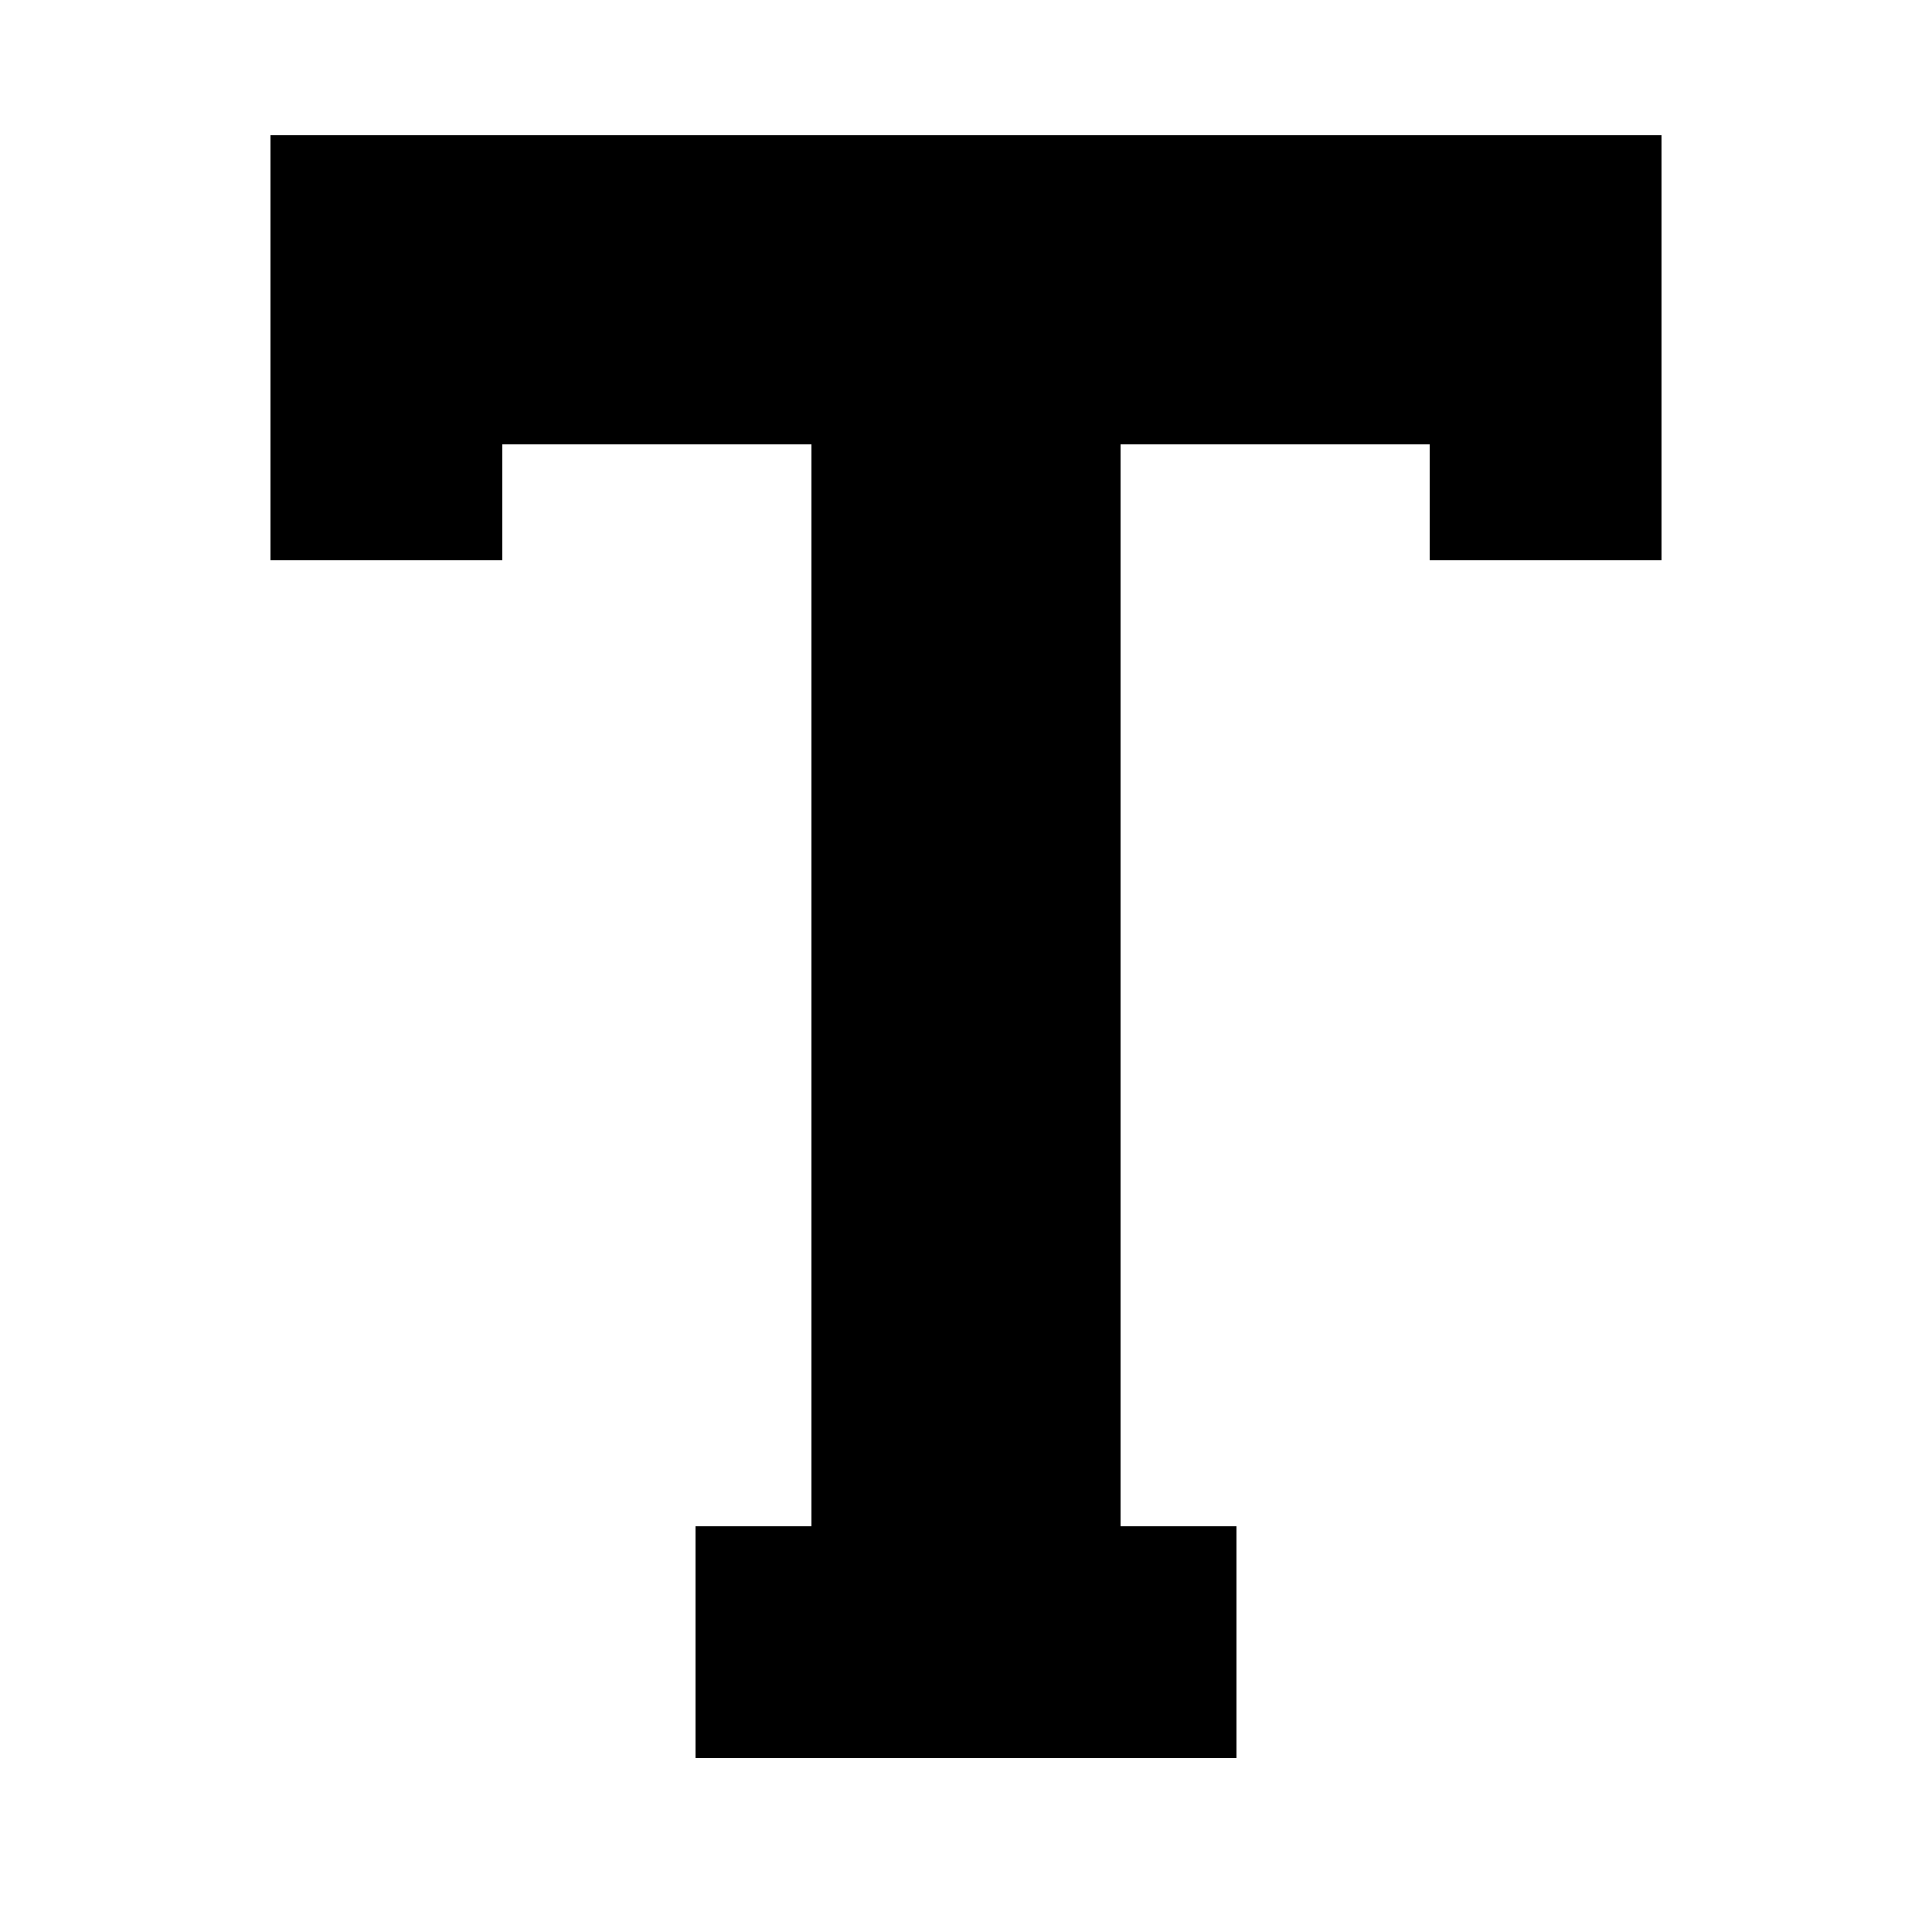
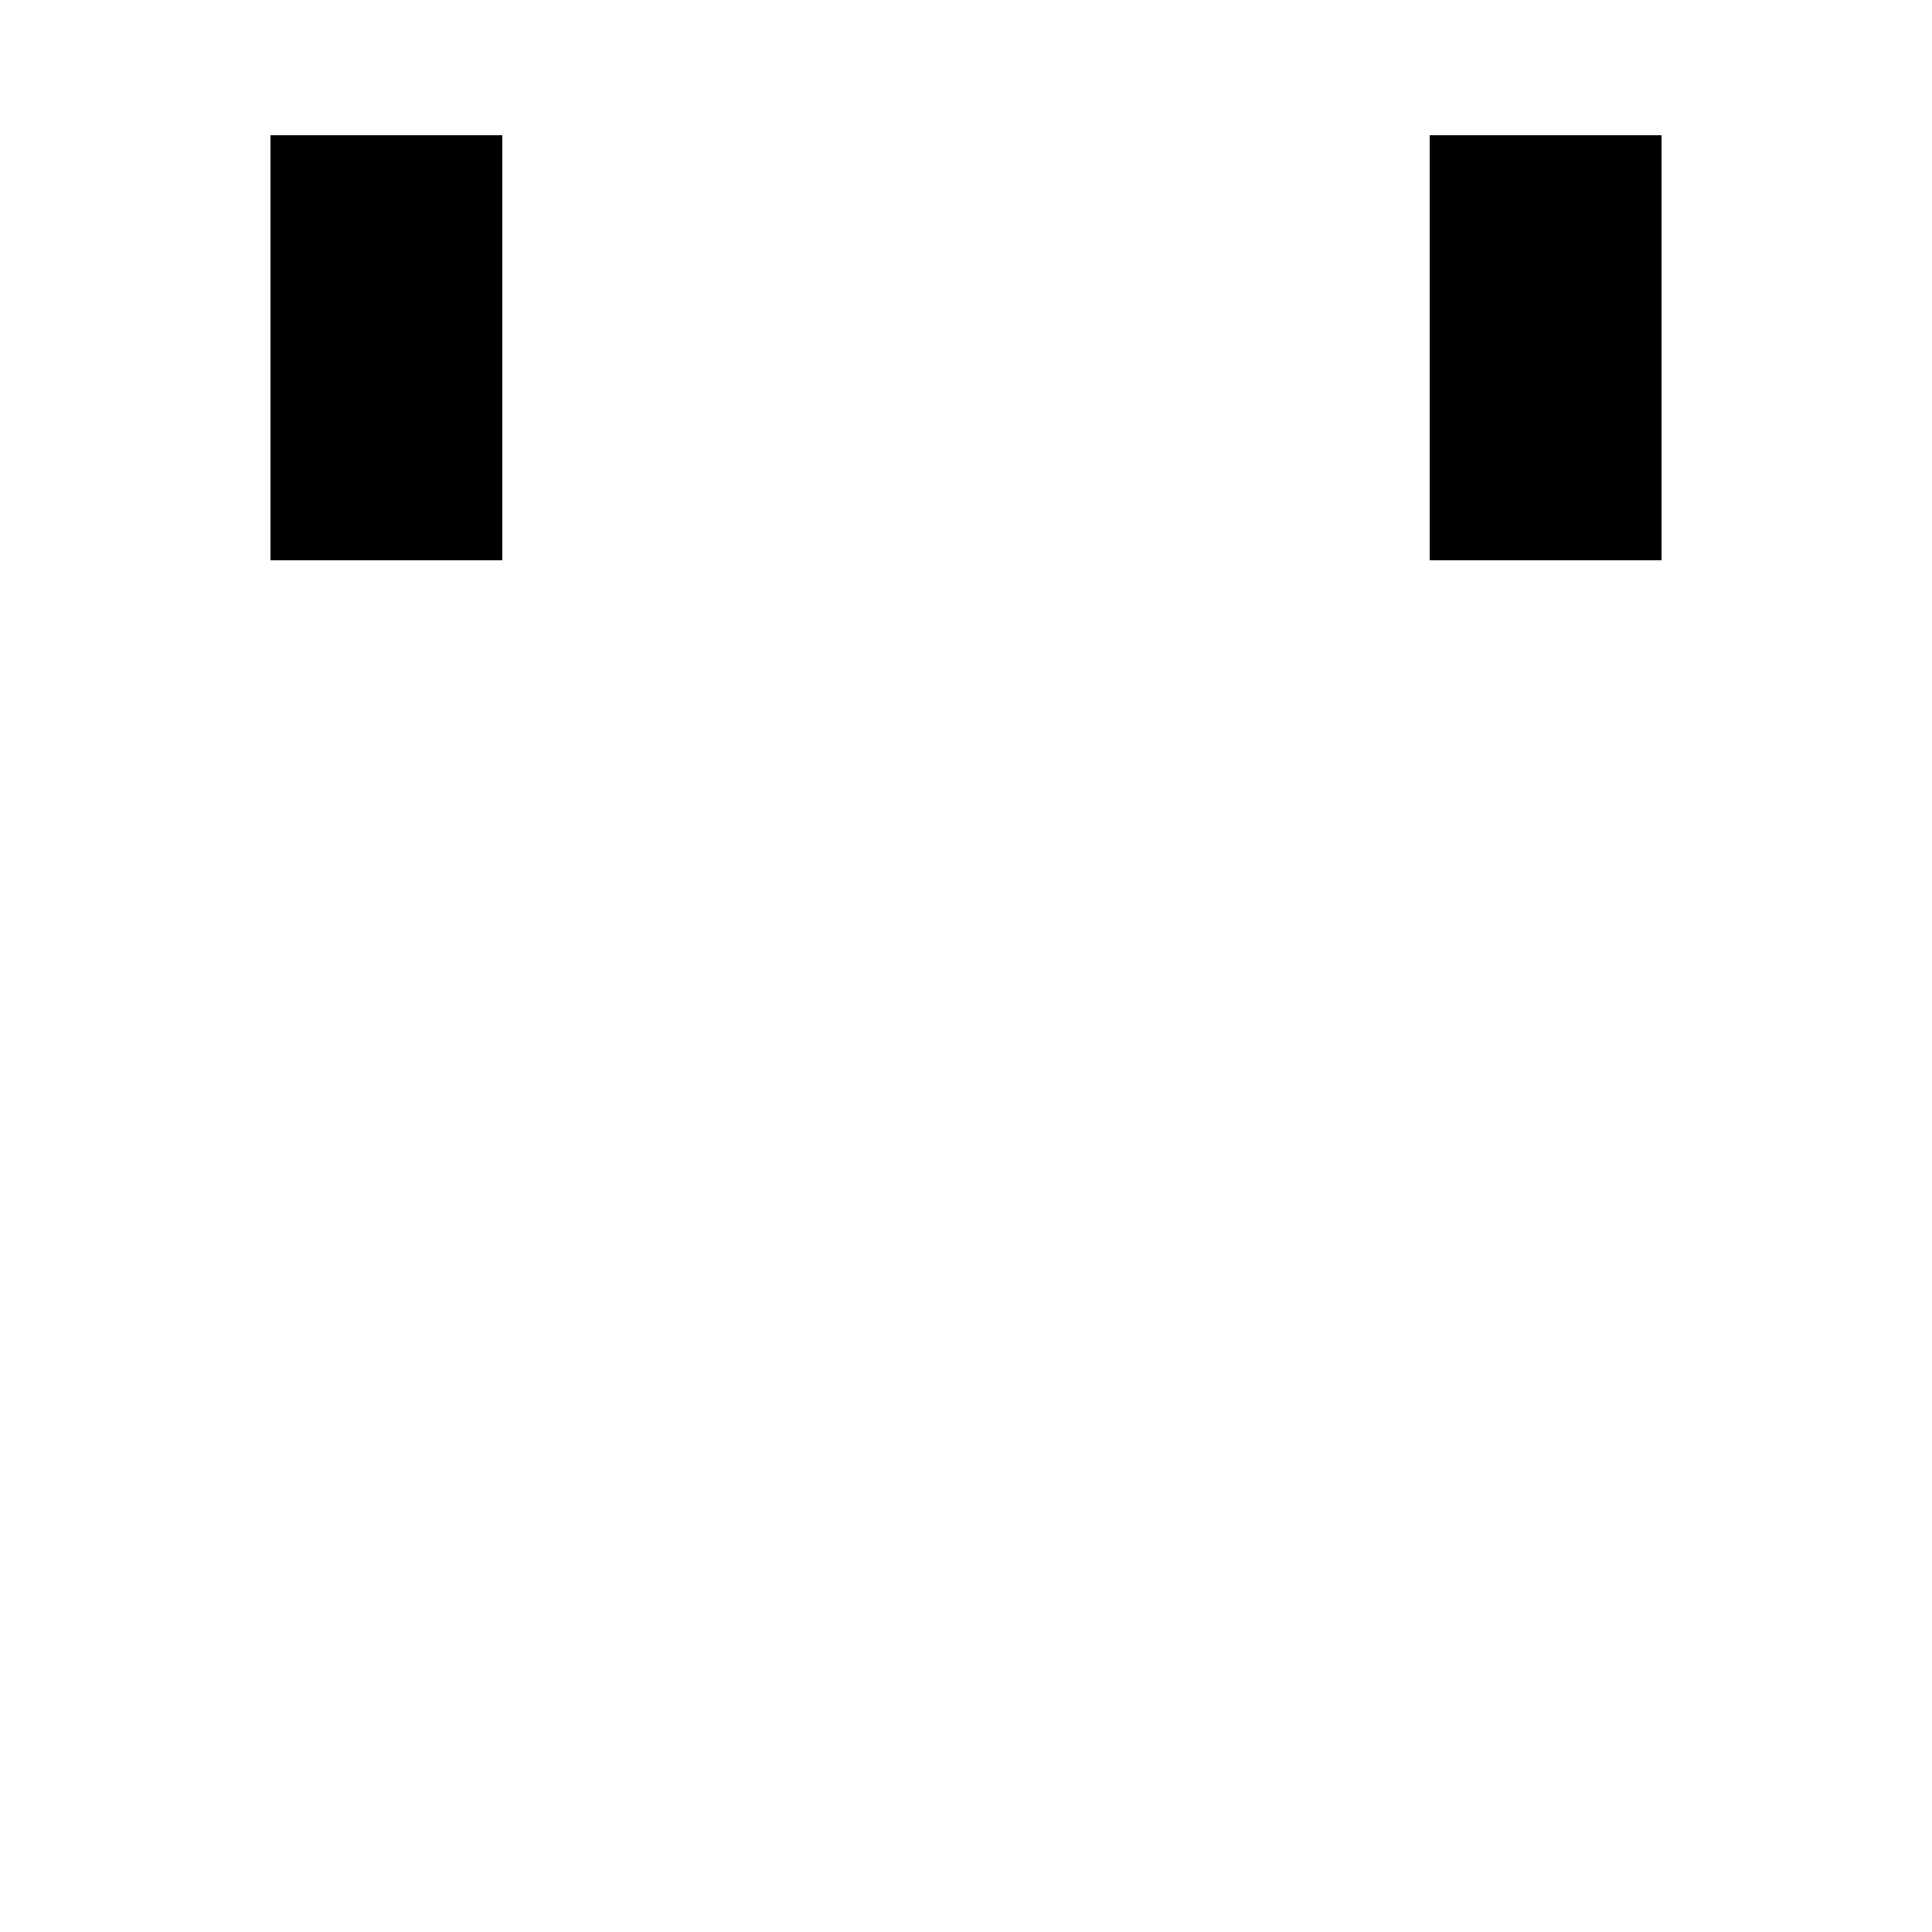
<svg xmlns="http://www.w3.org/2000/svg" viewBox="0 0 100 100" role="img">
-   <line x1="20" y1="15" x2="80" y2="15" stroke="currentColor" stroke-width="16" />
-   <line x1="50" y1="15" x2="50" y2="85" stroke="currentColor" stroke-width="16" />
  <line x1="20" y1="7" x2="20" y2="29" stroke="currentColor" stroke-width="12" />
  <line x1="80" y1="7" x2="80" y2="29" stroke="currentColor" stroke-width="12" />
-   <line x1="36" y1="85" x2="64" y2="85" stroke="currentColor" stroke-width="12" />
</svg>